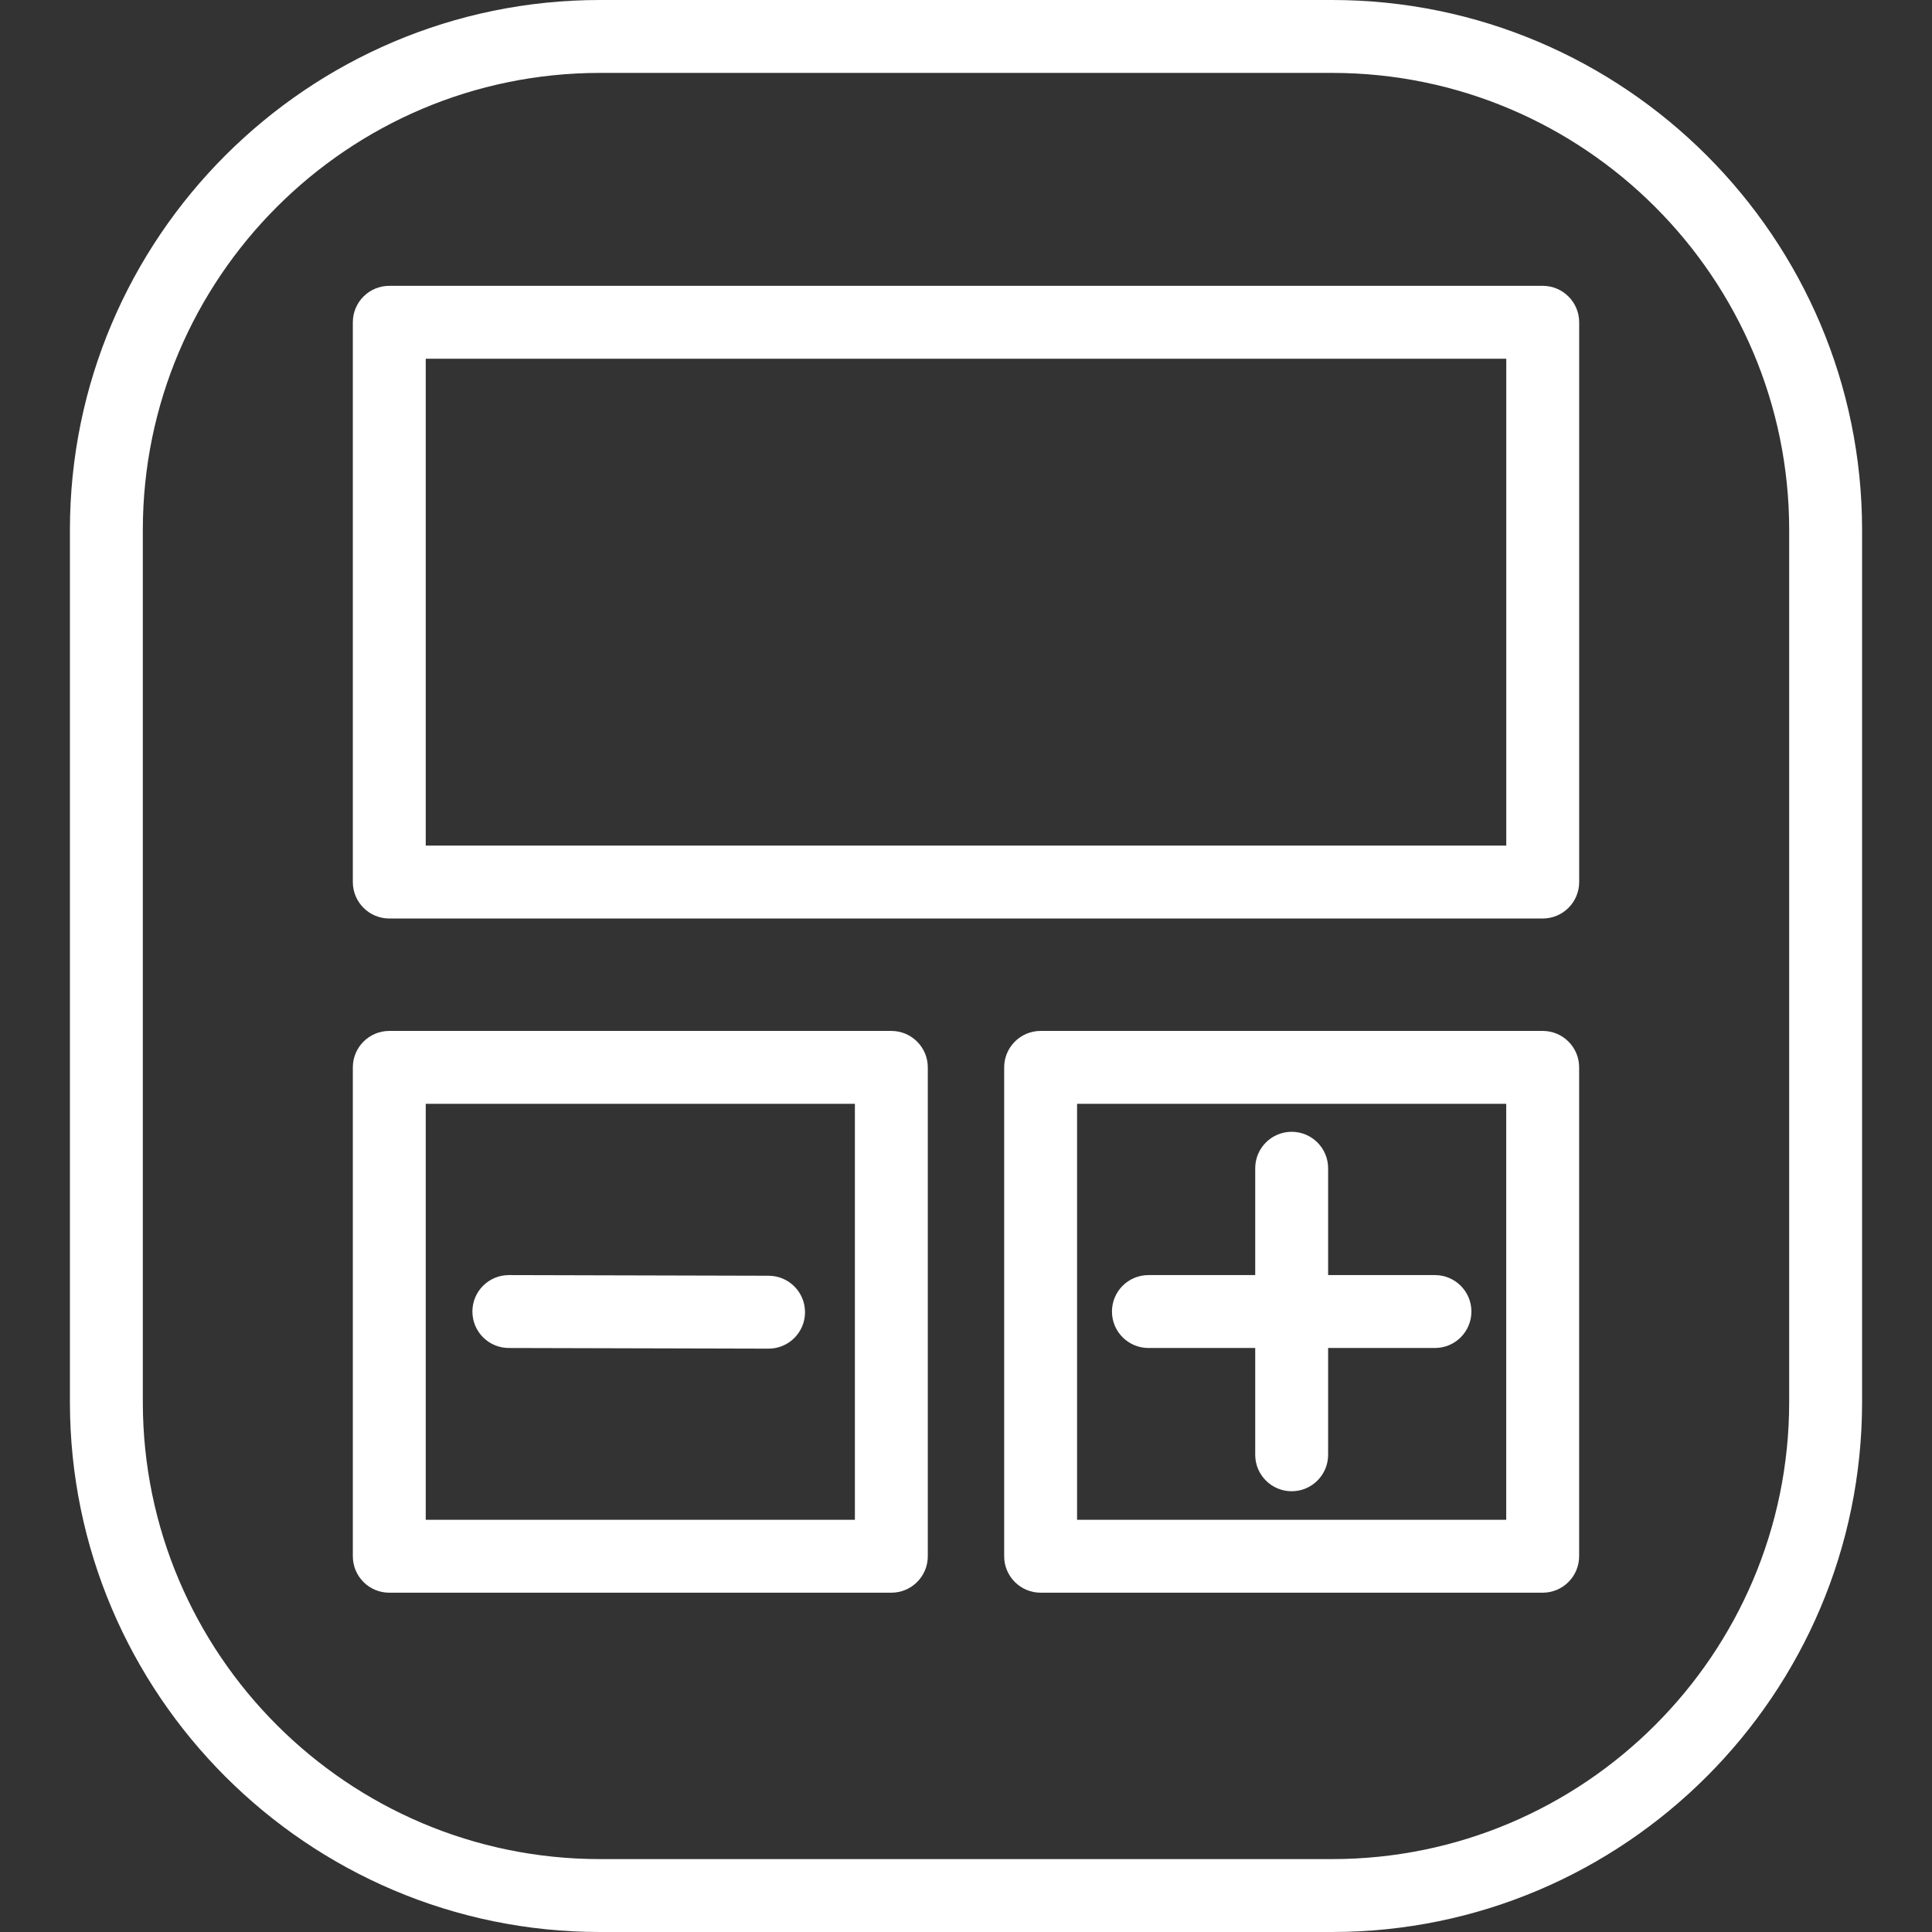
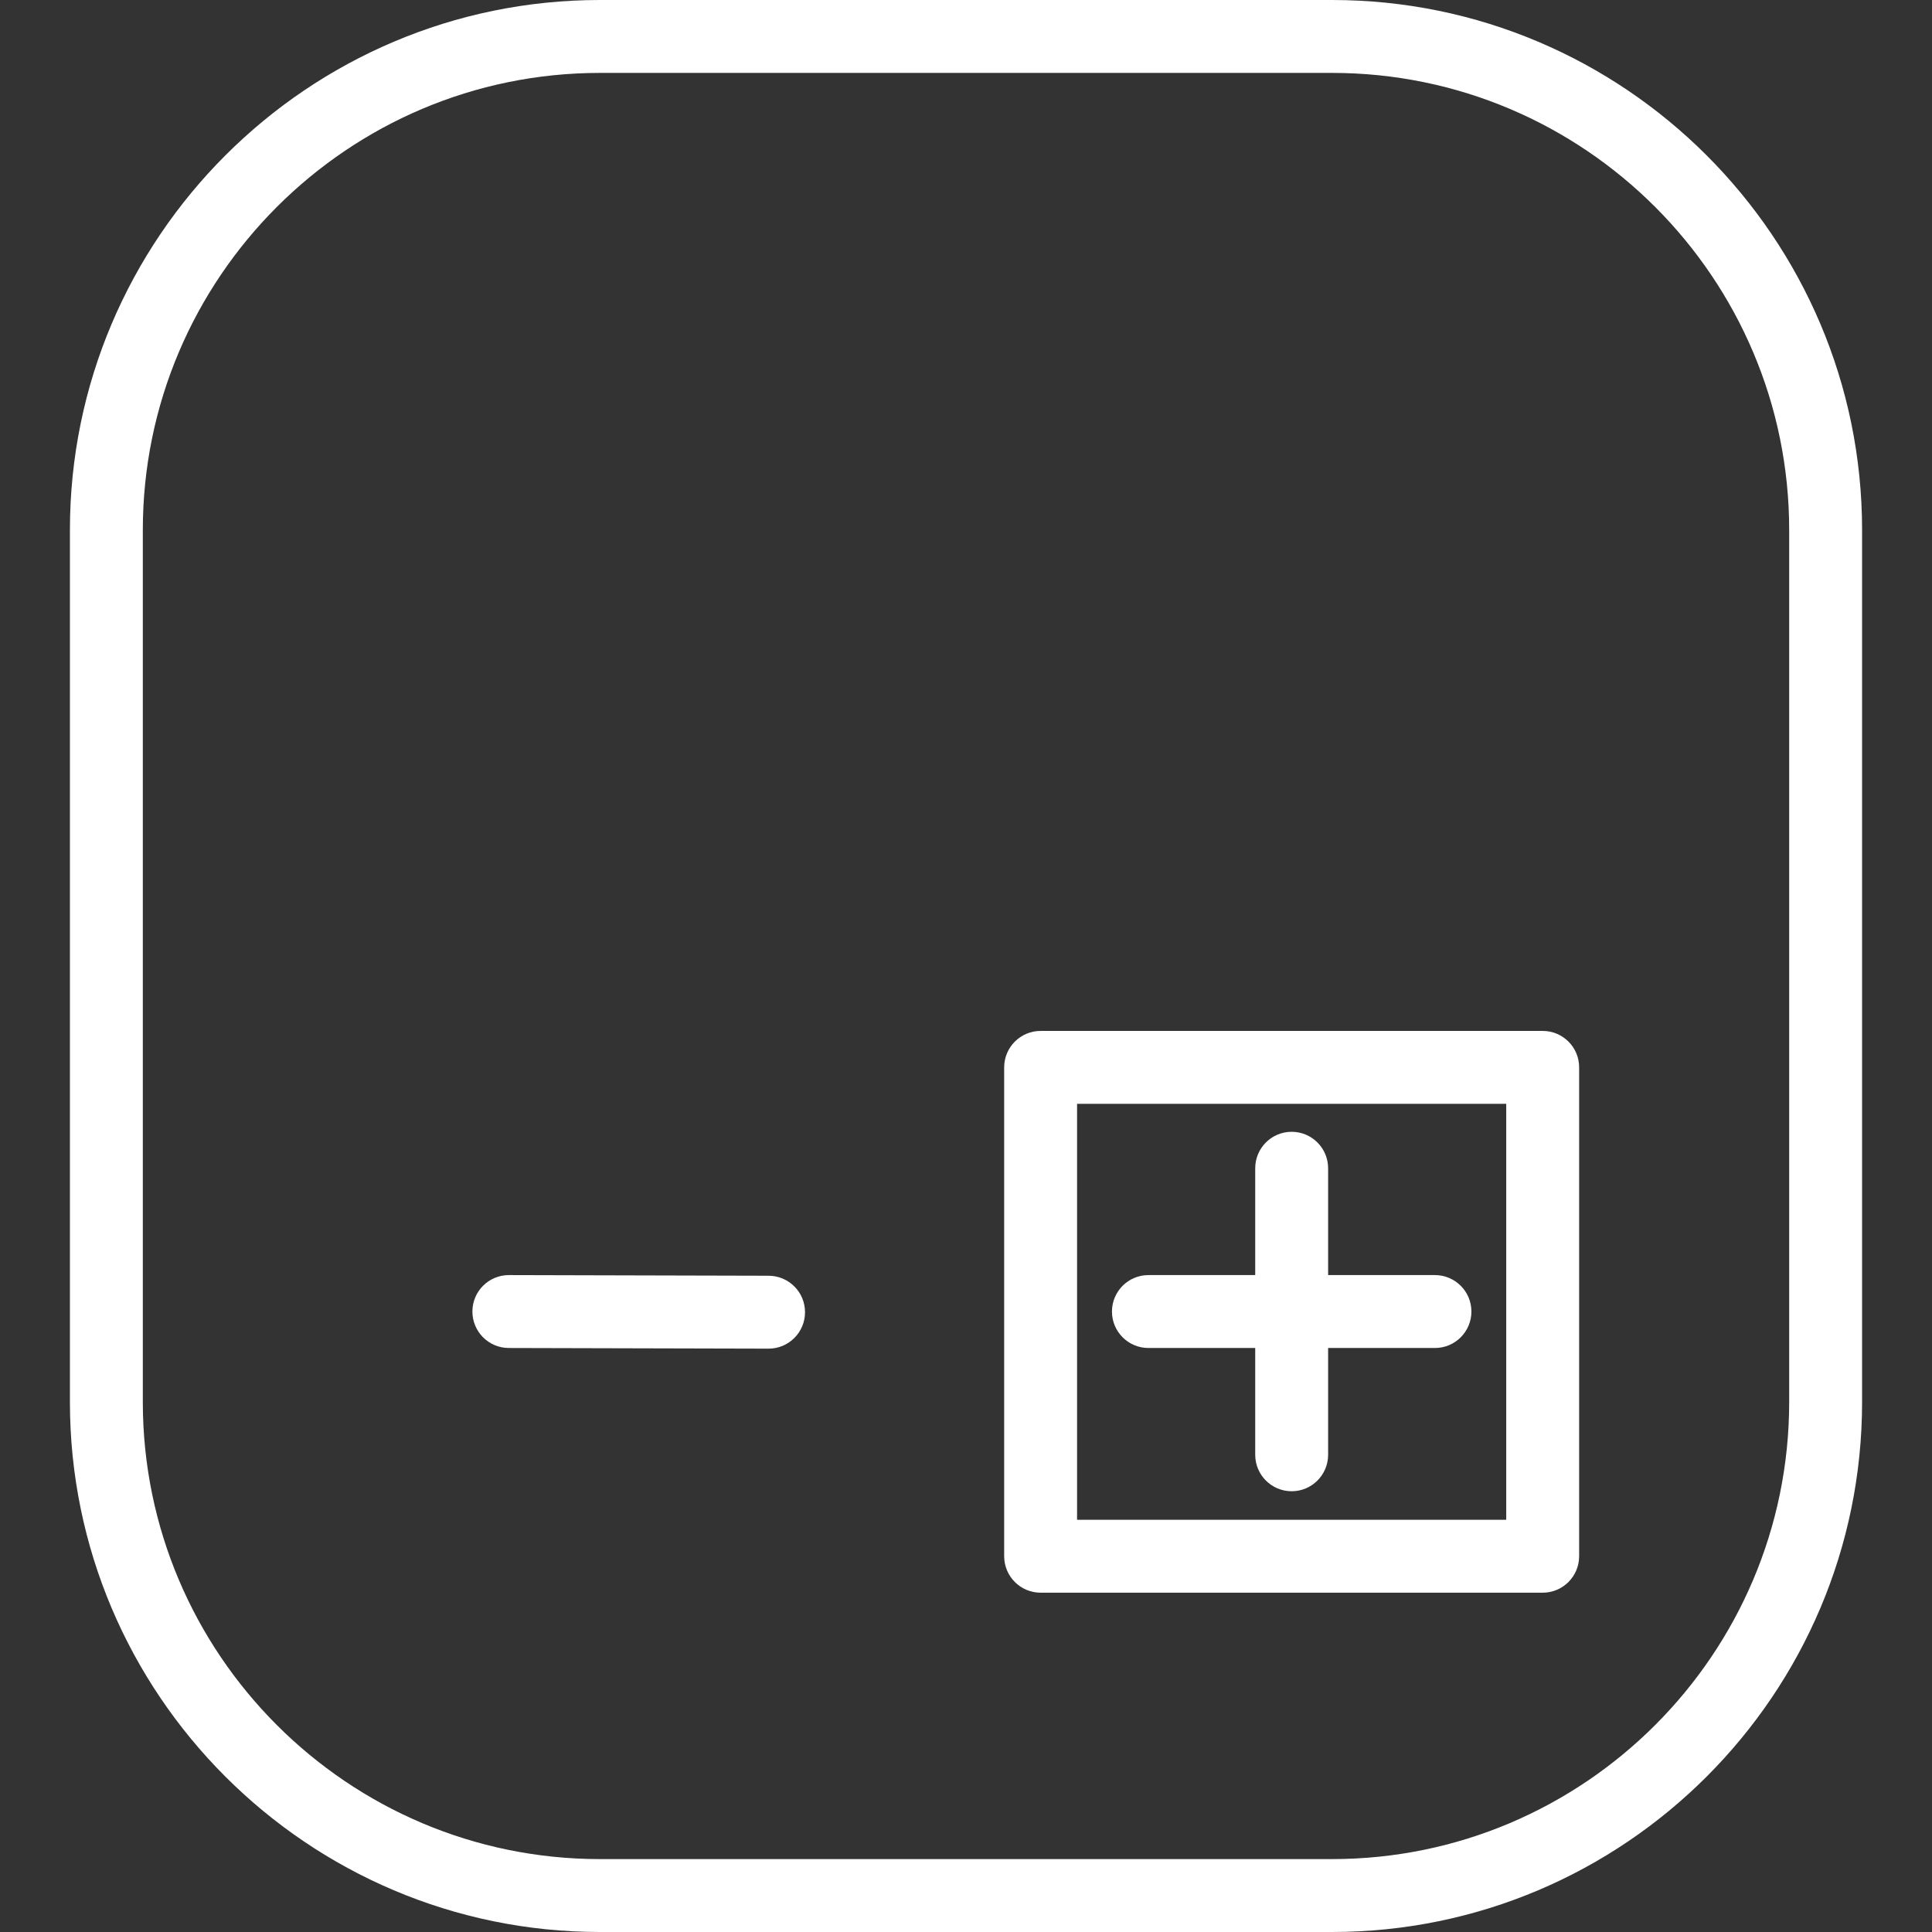
<svg xmlns="http://www.w3.org/2000/svg" version="1.1" id="Capa_1" x="0px" y="0px" viewBox="0 0 288.27 288.27" style="enable-background:new 0 0 288.27 288.27;" xml:space="preserve">
  <rect x="0" y="0" width="288.27" height="288.27" fill="#333333" stroke="none" />
  <g>
    <g>
      <path style="fill: rgb(255, 255, 255);" d="M89.516,288.27h109.238c43.605,0,79.084-35.474,79.084-79.084V79.084 C277.838,35.474,242.365,0,198.754,0H89.516C45.911,0,10.432,35.474,10.432,79.084v130.102 C10.432,252.797,45.911,288.27,89.516,288.27z M21.31,79.084c0-37.611,30.595-68.206,68.206-68.206h109.238 c37.611,0,68.206,30.595,68.206,68.206v130.102c0,37.611-30.595,68.206-68.206,68.206H89.516 c-37.611,0-68.206-30.595-68.206-68.206C21.31,209.186,21.31,79.084,21.31,79.084z" fill="#010002" />
-       <path style="fill: rgb(255, 255, 255);" d="M58.084,137.048h172.103c3.002,0,5.439-2.437,5.439-5.439V48.087c0-3.002-2.437-5.439-5.439-5.439 H58.084c-3.002,0-5.439,2.437-5.439,5.439v83.522C52.645,134.611,55.081,137.048,58.084,137.048z M63.523,53.526h161.225v72.644 H63.523V53.526z" fill="#010002" />
-       <path style="fill: rgb(255, 255, 255);" d="M58.084,237.644h74.912c3.002,0,5.439-2.437,5.439-5.439v-72.943c0-3.002-2.437-5.439-5.439-5.439 H58.084c-3.002,0-5.439,2.437-5.439,5.439v72.943C52.645,235.212,55.081,237.644,58.084,237.644z M63.523,164.7h64.034v62.065 H63.523V164.7z" fill="#010002" />
      <path style="fill: rgb(255, 255, 255);" d="M230.187,153.822h-74.918c-3.002,0-5.439,2.437-5.439,5.439v72.943 c0,3.002,2.437,5.439,5.439,5.439h74.912c3.002,0,5.439-2.437,5.439-5.439v-72.943 C235.626,156.259,233.189,153.822,230.187,153.822z M224.748,226.765h-64.04V164.7h64.034v62.065H224.748z" fill="#010002" />
      <path style="fill: rgb(255, 255, 255);" d="M114.688,190.351l-38.753-0.098c-0.005,0-0.005,0-0.011,0c-2.997,0-5.434,2.426-5.439,5.428 c-0.005,3.002,2.42,5.445,5.428,5.45l38.753,0.098c0.005,0,0.005,0,0.011,0c2.997,0,5.434-2.426,5.439-5.428 C120.122,192.798,117.696,190.362,114.688,190.351z" fill="#010002" />
      <path style="fill: rgb(255, 255, 255);" d="M171.352,201.131h15.936v15.936c0,3.002,2.437,5.439,5.439,5.439s5.439-2.437,5.439-5.439v-15.936 h15.942c3.002,0,5.439-2.437,5.439-5.439c0-3.002-2.437-5.439-5.439-5.439h-15.942v-15.942c0-3.002-2.437-5.439-5.439-5.439 s-5.439,2.437-5.439,5.439v15.942h-15.936c-3.002,0-5.439,2.437-5.439,5.439C165.913,198.694,168.35,201.131,171.352,201.131z" fill="#010002" />
    </g>
  </g>
</svg>